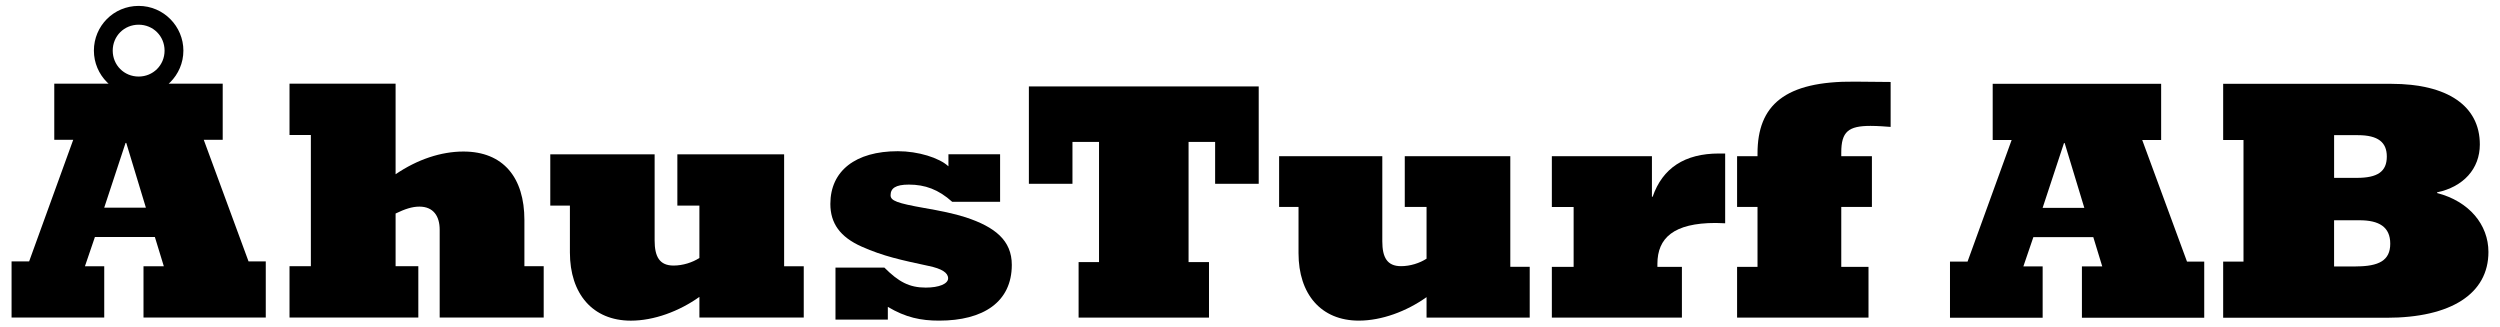
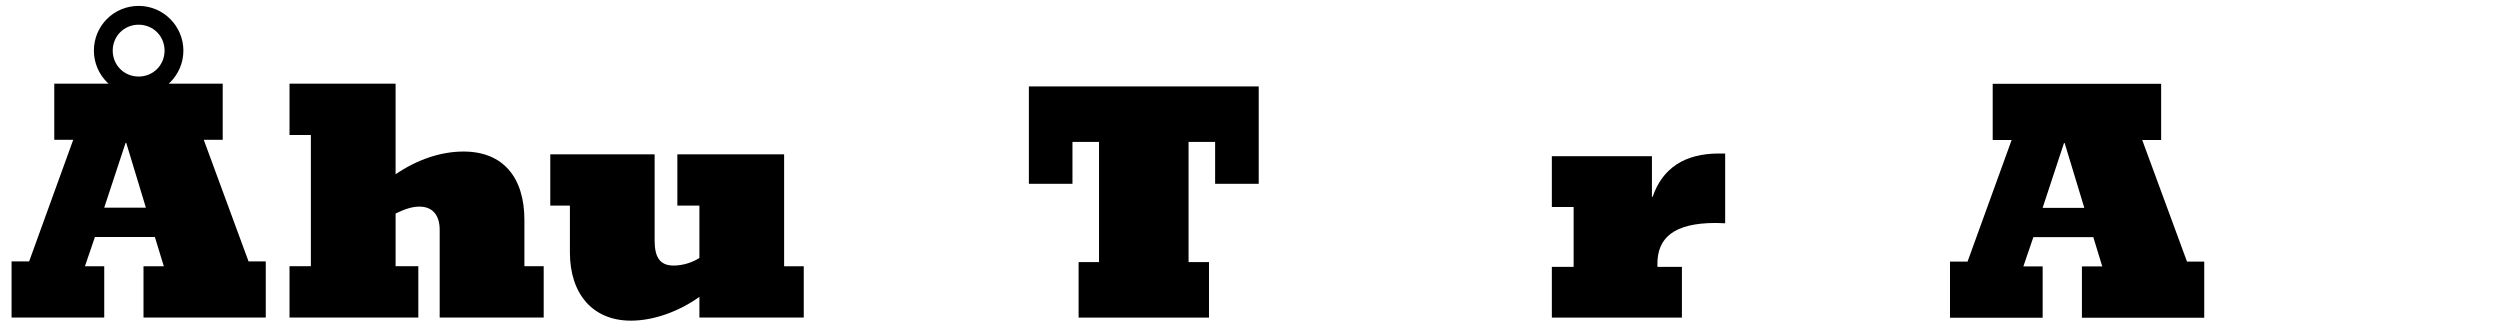
<svg xmlns="http://www.w3.org/2000/svg" id="Layer_1" data-name="Layer 1" viewBox="0 0 1054.87 137.79">
  <path d="M93.97,35.31v23.69h-7.99l18.89,51.3h7.27v23.69h-51.59v-21.65h8.57l-3.78-12.35h-25.29l-4.21,12.35h8.14v21.65H4.88v-23.69h7.41l18.6-51.3h-7.99v-23.69h71.07ZM77.38,21.36c0,10.4-8.48,18.88-18.88,18.88s-18.88-8.48-18.88-18.88S47.95,2.49,58.5,2.49s18.88,8.64,18.88,18.88ZM52.98,60.31l-9.01,27.32h17.59l-8.28-27.32h-.29ZM58.5,32.3c6.12,0,10.94-4.81,10.94-10.94s-4.81-10.94-10.94-10.94-10.94,4.81-10.94,10.94,4.81,10.94,10.94,10.94Z" />
  <path d="M166.92,35.31v38.22c9.16-6.25,19.18-9.59,28.63-9.59,16.86,0,25.72,11.04,25.72,28.92v19.47h8.14v21.65h-43.89v-37.06c0-5.67-2.62-9.74-8.57-9.74-3.05,0-6.1,1.02-10.03,2.91v22.24h9.59v21.65h-54.35v-21.65h9.01v-55.37h-9.01v-21.65h44.76Z" />
  <path d="M276.22,65.11v36.33c0,6.83,2.03,10.61,7.99,10.61,3.92,0,7.99-1.31,10.9-3.2v-22.09h-9.3v-21.65h45.05v47.23h8.28v21.65h-44.03v-8.72c-8.57,6.1-19.18,10.03-28.92,10.03-16.13,0-25.72-11.34-25.72-28.77v-19.77h-8.28v-21.65h44.04Z" />
-   <path d="M400.19,70.19v-5.09h21.8v20.06h-20.2c-5.81-5.23-11.48-7.27-18.31-7.27-5.67,0-7.7,1.6-7.7,4.5,0,2.32,2.76,3.34,14.24,5.38,6.69,1.16,12.5,2.32,17.44,3.92,12.35,4.07,19.47,9.74,19.47,20.06,0,15.7-12.06,23.54-30.66,23.54-7.7,0-14.1-1.31-21.65-5.81v5.38h-22.09v-21.94h20.64c5.96,5.96,10.46,8.43,17.44,8.43,5.67,0,9.45-1.6,9.45-3.92s-2.62-4.07-8.28-5.23c-11.48-2.47-19.04-4.07-28.19-8.14-9.16-4.07-13.22-9.88-13.22-18.02,0-13.95,10.61-22.24,28.48-22.24,8.57,0,17.44,2.76,21.36,6.39Z" />
  <path d="M531.11,36.47v41.08h-18.39v-17.67h-11.21v50.71h8.62v23.42h-55.02v-23.42h8.62v-50.71h-11.21v17.67h-18.39v-41.08h96.97Z" />
-   <path d="M583.26,65.91v35.91c0,6.75,2.01,10.49,7.9,10.49,3.88,0,7.9-1.29,10.77-3.16v-21.84h-9.19v-21.41h44.53v46.69h8.19v21.41h-43.53v-8.62c-8.48,6.03-18.96,9.91-28.59,9.91-15.95,0-25.43-11.2-25.43-28.44v-19.54h-8.19v-21.41h43.53Z" />
  <path d="M697.04,83.01h.29c4.17-12.07,13.5-18.24,28.01-18.24h2.59v29.45c-.72,0-2.73-.14-4.02-.14-17.67,0-24.57,6.32-24.57,17.24v1.29h10.34v21.41h-54.88v-21.41h9.19v-25.28h-9.19v-21.41h42.23v17.1Z" />
-   <path d="M741.58,65.91v-1.15c0-20.4,11.49-30.6,41.09-30.31l15.08.14v18.96c-1.72-.14-5.46-.43-8.48-.43-9.34,0-12.35,2.44-12.35,11.21v1.58h12.93v21.41h-12.93v25.28h11.49v21.41h-55.45v-21.41h8.62v-25.28h-8.62v-21.41h8.62Z" />
  <path d="M911.89,35.37v23.69h-7.99l18.9,51.32h7.27v23.7h-51.61v-21.66h8.58l-3.78-12.36h-25.29l-4.22,12.36h8.14v21.66h-39.1v-23.7h7.41l18.61-51.32h-8v-23.69h71.08ZM870.89,60.37l-9.01,27.33h17.59l-8.29-27.33h-.29Z" />
-   <path d="M1009,35.37c23.7,0,37.36,9.3,37.36,25.58,0,10.32-6.98,17.88-18.03,20.21v.29c13.52,3.49,21.66,13.37,21.66,24.86,0,17.59-15.7,27.77-43.03,27.77h-68.9v-23.7h8.58v-51.32h-8.58v-23.69h70.94ZM994.46,75.05c8.72,0,12.65-2.62,12.65-9.01,0-5.96-3.63-9.01-12.21-9.01h-10.03v18.03h9.6ZM994.02,112.41c9.74,0,14.54-2.47,14.54-9.59s-4.8-9.88-12.94-9.88h-10.76v19.48h9.16Z" />
</svg>